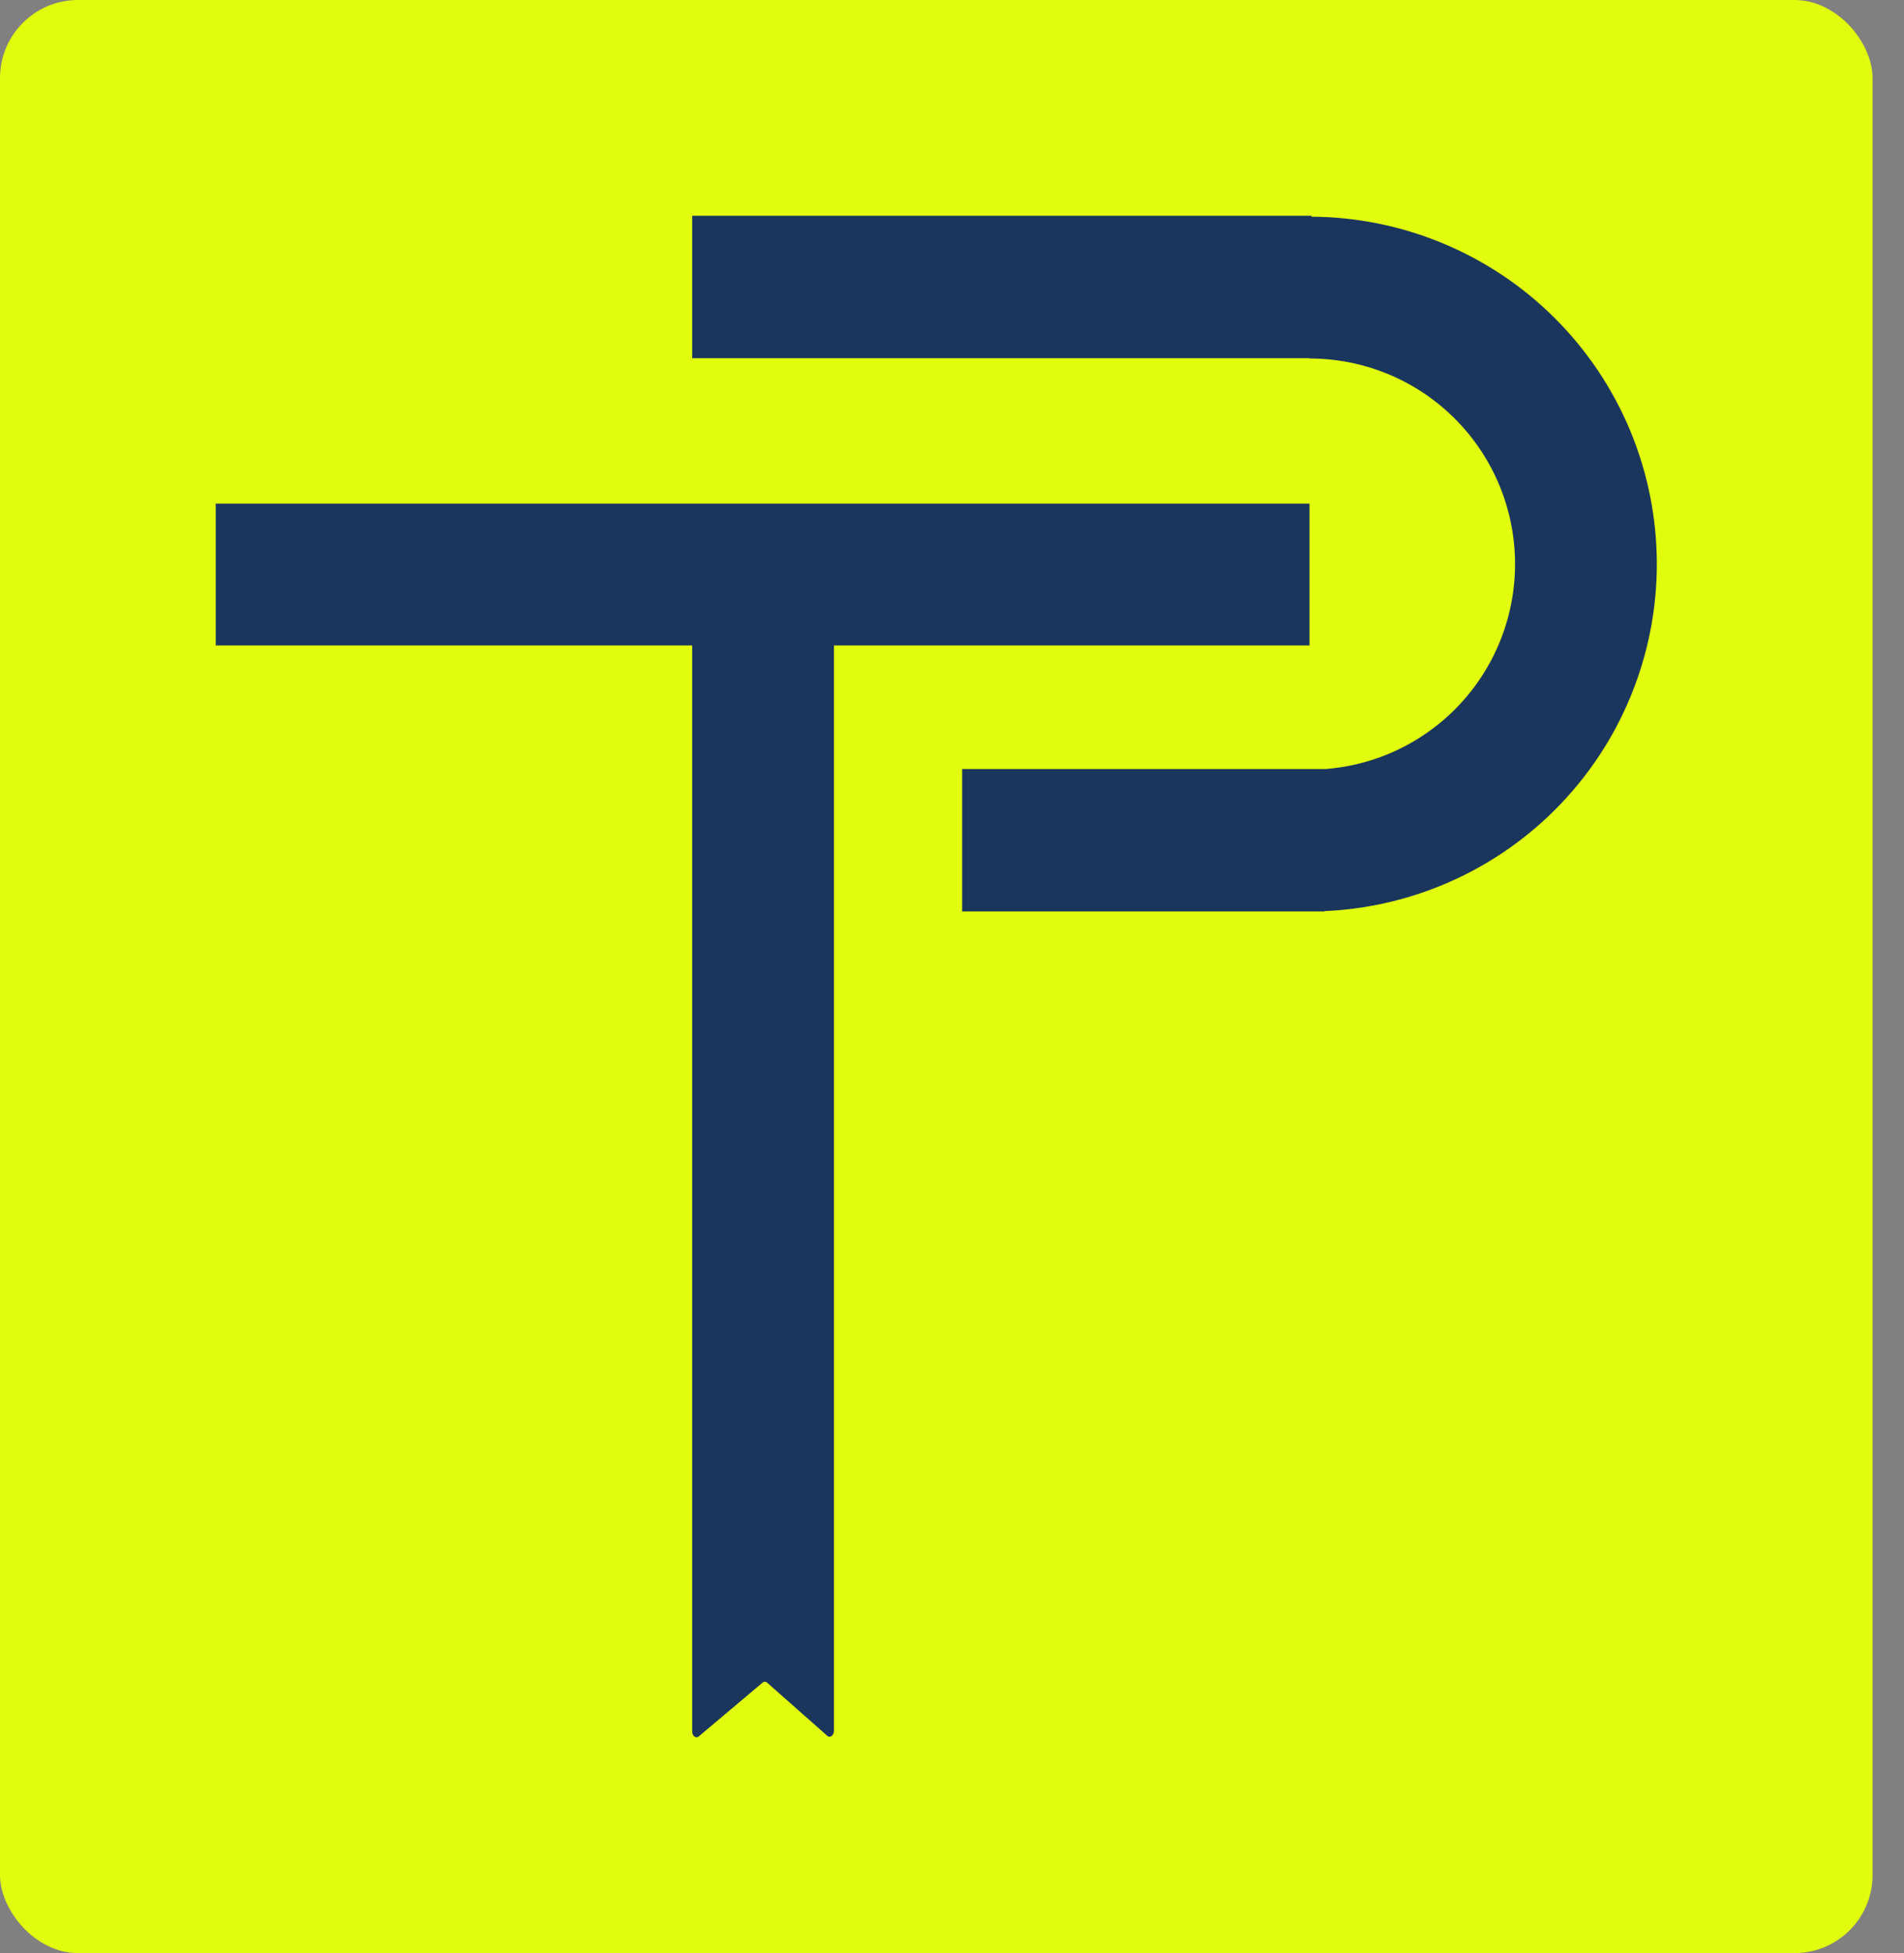
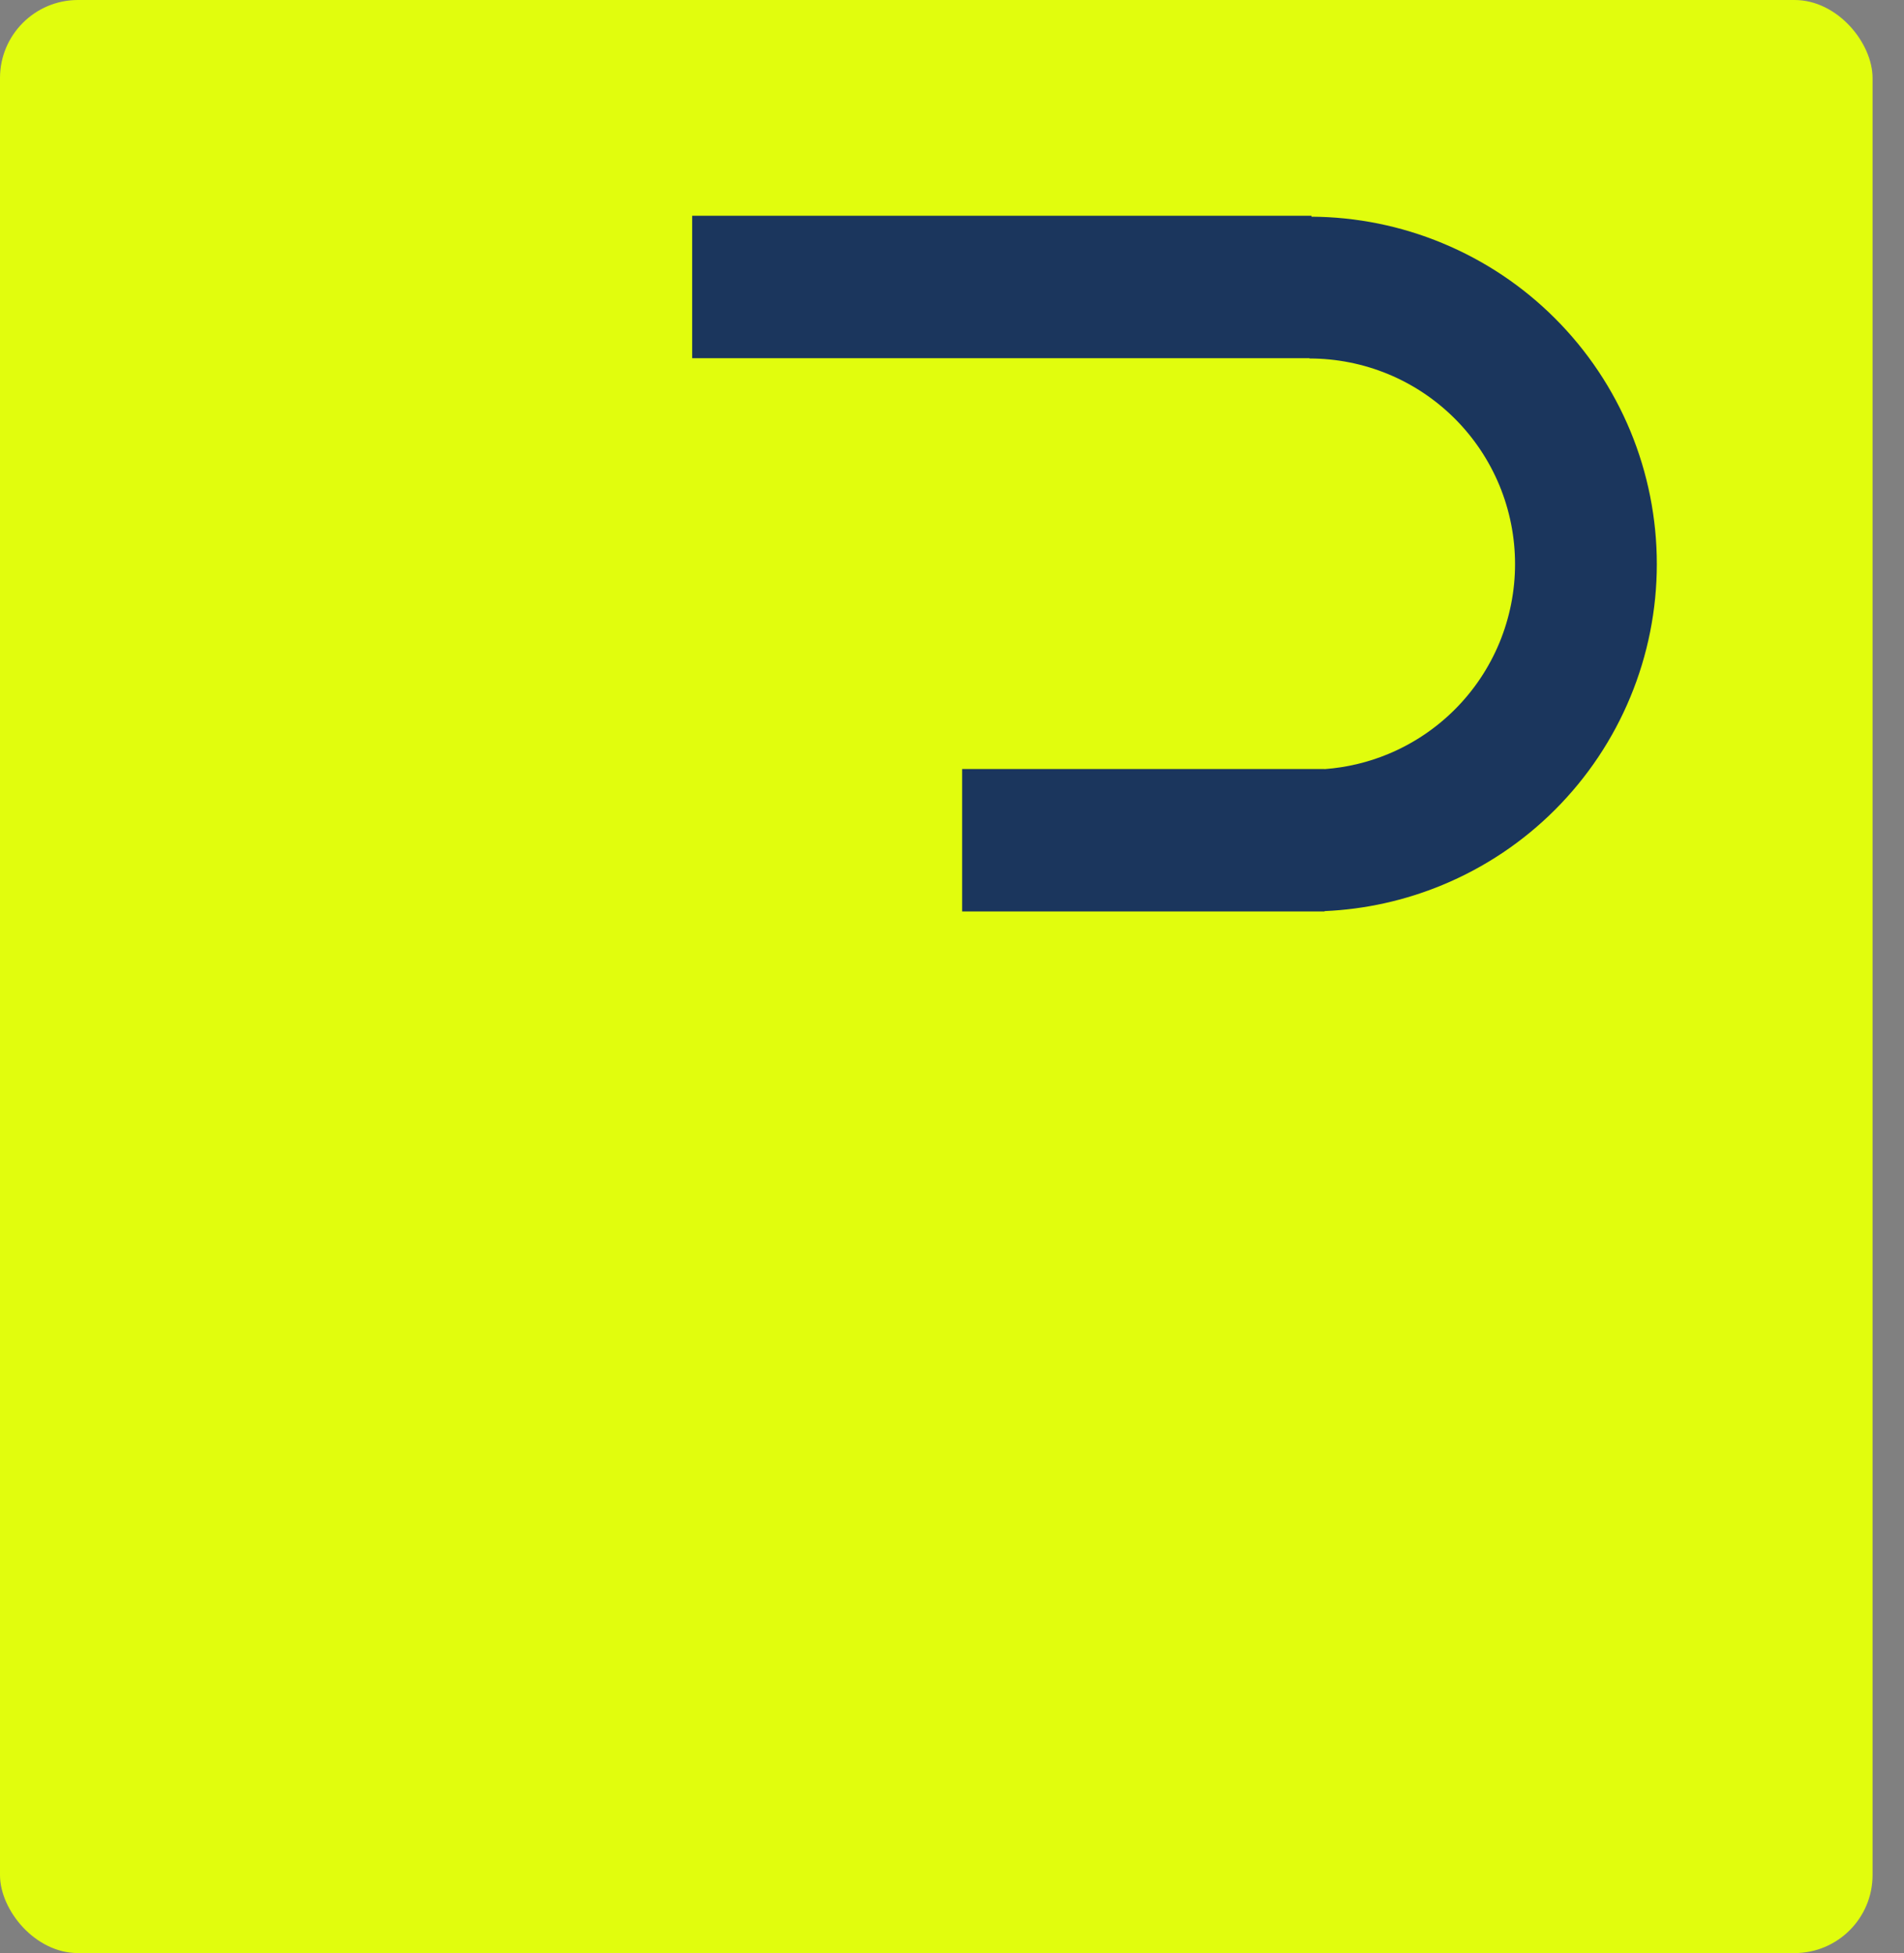
<svg xmlns="http://www.w3.org/2000/svg" fill="none" height="100%" overflow="visible" preserveAspectRatio="none" style="display: block;" viewBox="0 0 39 40" width="100%">
  <rect x="0" y="0" width="39" height="40" fill="#808080" stroke="none" />
  <g id="PT-Logo">
    <rect fill="#E1FD0D" height="40" rx="1.598" width="38.356" />
    <g id="Group 427319236">
      <g id="Union">
-         <path d="M26.823 13.219H17.081V29.995H17.081V35.447C17.081 35.552 16.99 35.608 16.932 35.538L15.726 34.473C15.693 34.434 15.643 34.432 15.609 34.47L14.324 35.553C14.266 35.618 14.178 35.562 14.178 35.459V13.219H4.419V10.315H26.823V13.219Z" fill="#1B365D" />
        <path d="M26.863 4.438C27.784 4.443 28.695 4.627 29.545 4.98C30.408 5.337 31.193 5.861 31.853 6.522C32.514 7.182 33.038 7.967 33.396 8.83C33.753 9.693 33.937 10.618 33.937 11.553C33.937 12.487 33.753 13.412 33.395 14.275C33.038 15.138 32.514 15.922 31.853 16.583C31.193 17.244 30.408 17.768 29.545 18.125C28.777 18.443 27.961 18.624 27.132 18.66V18.667H19.708V15.75H27.132V15.752C27.579 15.719 28.019 15.615 28.434 15.443C28.945 15.231 29.409 14.921 29.8 14.53C30.191 14.139 30.501 13.675 30.713 13.164C30.924 12.653 31.033 12.105 31.033 11.553C31.033 10.999 30.924 10.452 30.713 9.941C30.501 9.43 30.191 8.966 29.8 8.575C29.409 8.184 28.945 7.874 28.434 7.662C27.923 7.451 27.376 7.342 26.823 7.342V7.336H14.178V4.419H26.863V4.438Z" fill="#1B365D" />
      </g>
    </g>
  </g>
</svg>